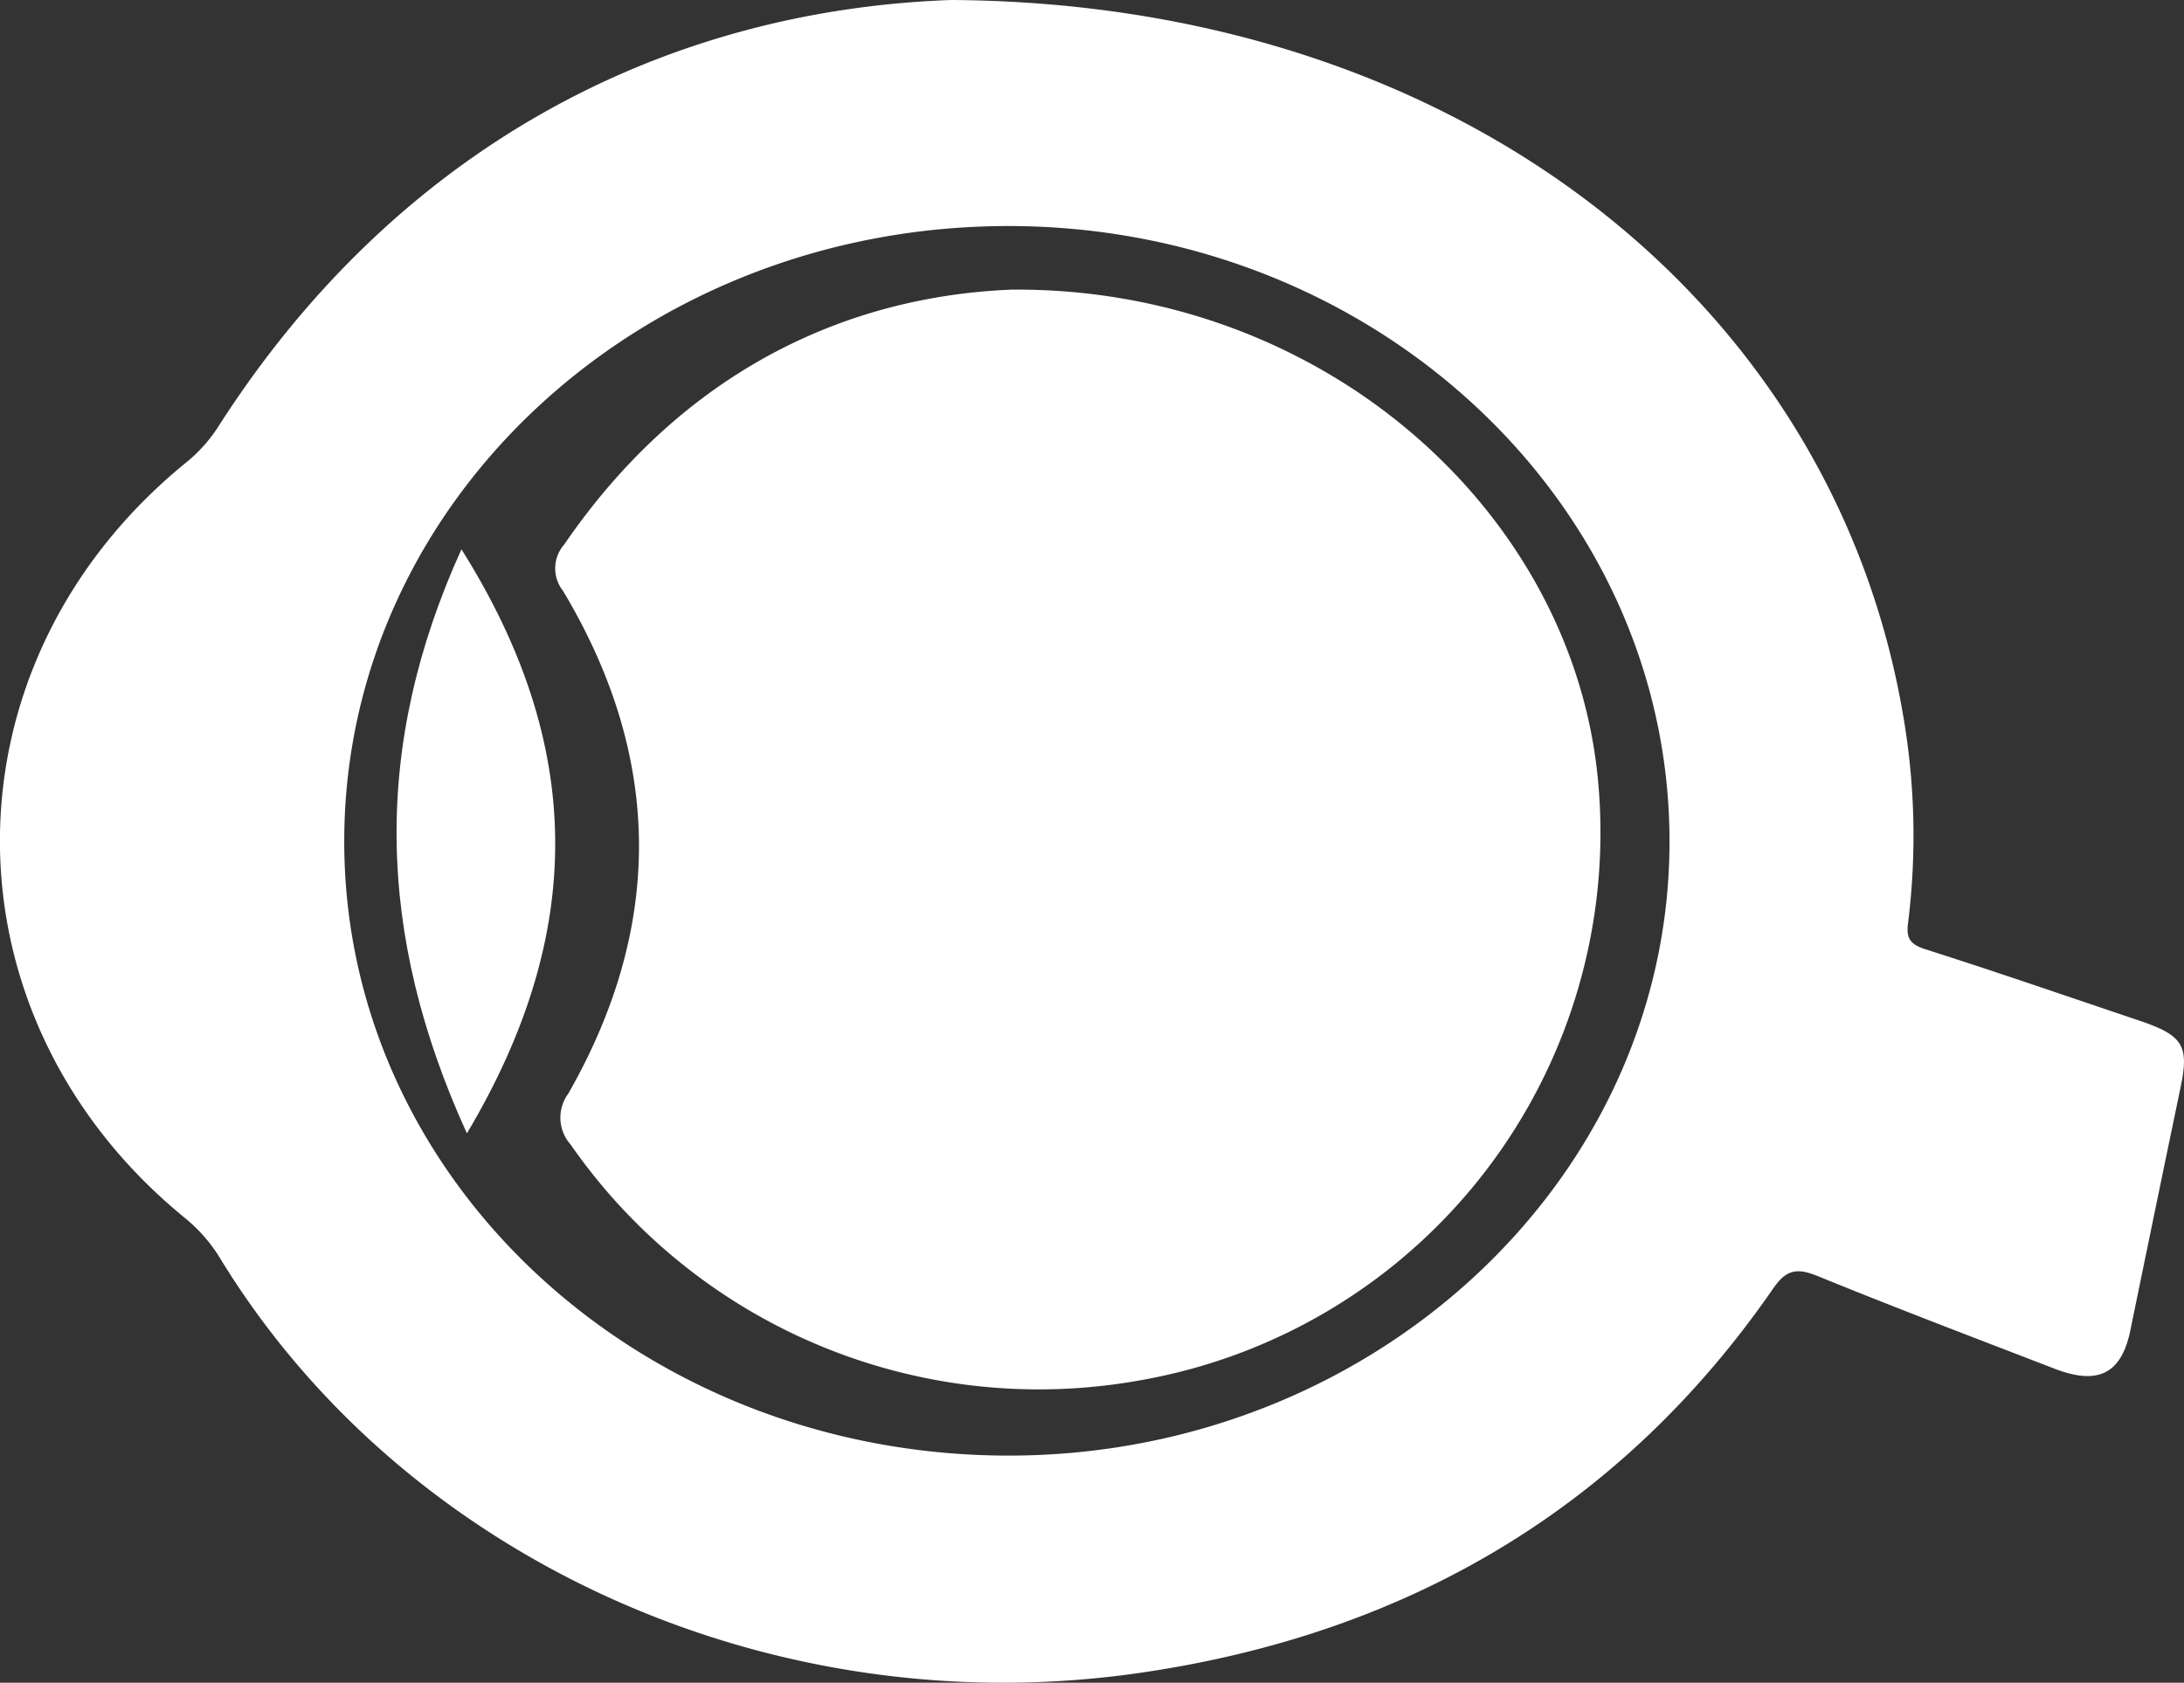
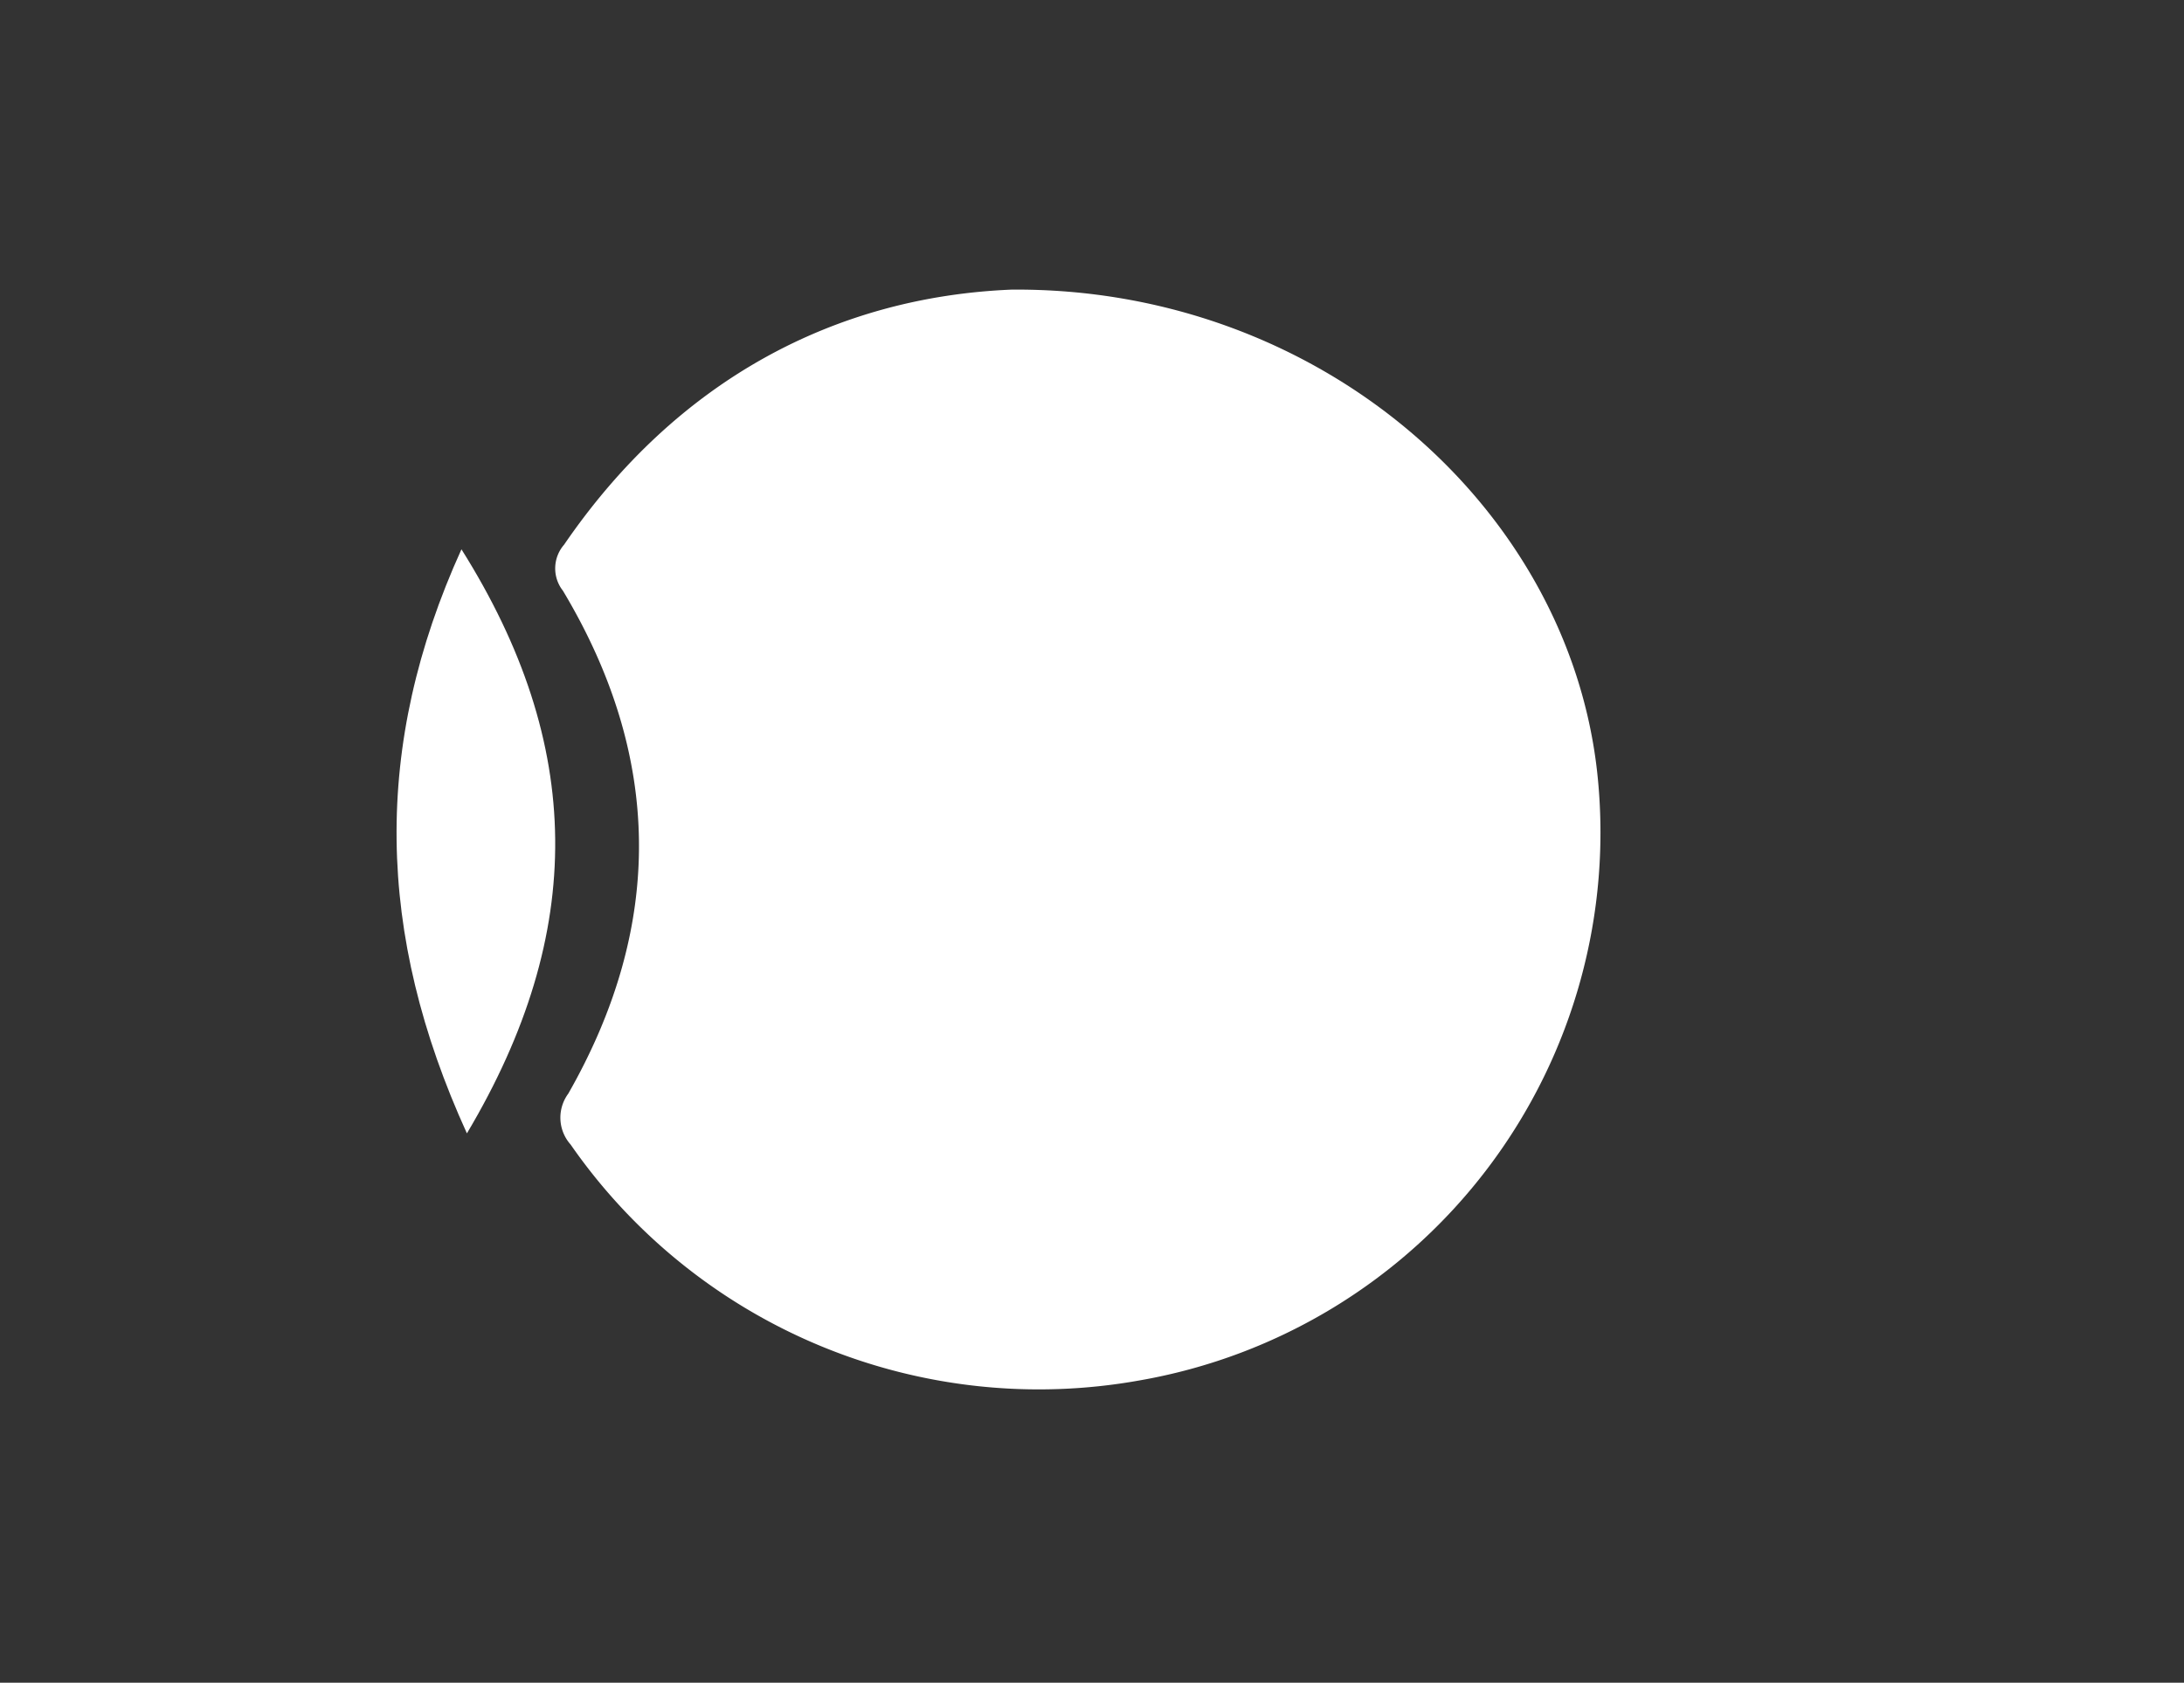
<svg xmlns="http://www.w3.org/2000/svg" width="92.354" height="71.174" viewBox="0 0 92.354 71.174">
  <rect x="0" y="0" width="92.354" height="71.174" fill="#333333" stroke="none" />
  <g id="Group_943" data-name="Group 943" transform="translate(1173 -829.024)">
-     <path id="Path_731" data-name="Path 731" d="M40.208,0C61.78.128,77.645,12.874,80.518,30.5a29.768,29.768,0,0,1,.166,8.547c-.078.621.064.891.743,1.107,3.023.963,6.019,2,9.023,3.01,1.871.631,2.127,1.062,1.759,2.828q-1.069,5.135-2.122,10.272c-.376,1.832-1.353,2.344-3.2,1.631-3.344-1.29-6.7-2.564-10.012-3.916-.91-.371-1.347-.273-1.9.531C68.664,63.635,59.7,69.095,48.181,70.761c-15.53,2.246-31.057-4.8-38.836-17.477a6.681,6.681,0,0,0-1.5-1.746c-10.479-8.527-10.46-23.454.037-31.984A6.367,6.367,0,0,0,9.253,18.01C16.778,6.273,28.007.441,40.208,0M14.557,35.515c-.045,14.356,12.474,26,28,26.053,15.4.048,27.992-11.583,28.041-25.89.049-14.39-12.475-26.1-27.926-26.117C27.166,9.547,14.6,21.145,14.557,35.515" transform="translate(-1173 829.024)" fill="#ffffff" />
    <path id="Path_732" data-name="Path 732" d="M82.5,40.726c12.963-.1,23.528,9.152,24.761,20.446a23.521,23.521,0,0,1-19.35,25.691,24.1,24.1,0,0,1-24.063-9.975,1.711,1.711,0,0,1-.1-2.153c4.06-7.112,3.988-14.242-.227-21.274a1.528,1.528,0,0,1,.051-1.947C68.337,44.554,75.03,41.031,82.5,40.726" transform="translate(-1212.718 800.548)" fill="#ffffff" />
    <path id="Path_733" data-name="Path 733" d="M56.189,113.394c-3.851-8.447-4-16.4-.231-24.705,5.194,8.256,5.3,16.188.231,24.705" transform="translate(-1209.445 763.569)" fill="#ffffff" />
-     <rect id="Rectangle_507" data-name="Rectangle 507" width="92.353" height="71.174" transform="translate(-1173 829.024)" fill="none" />
  </g>
</svg>